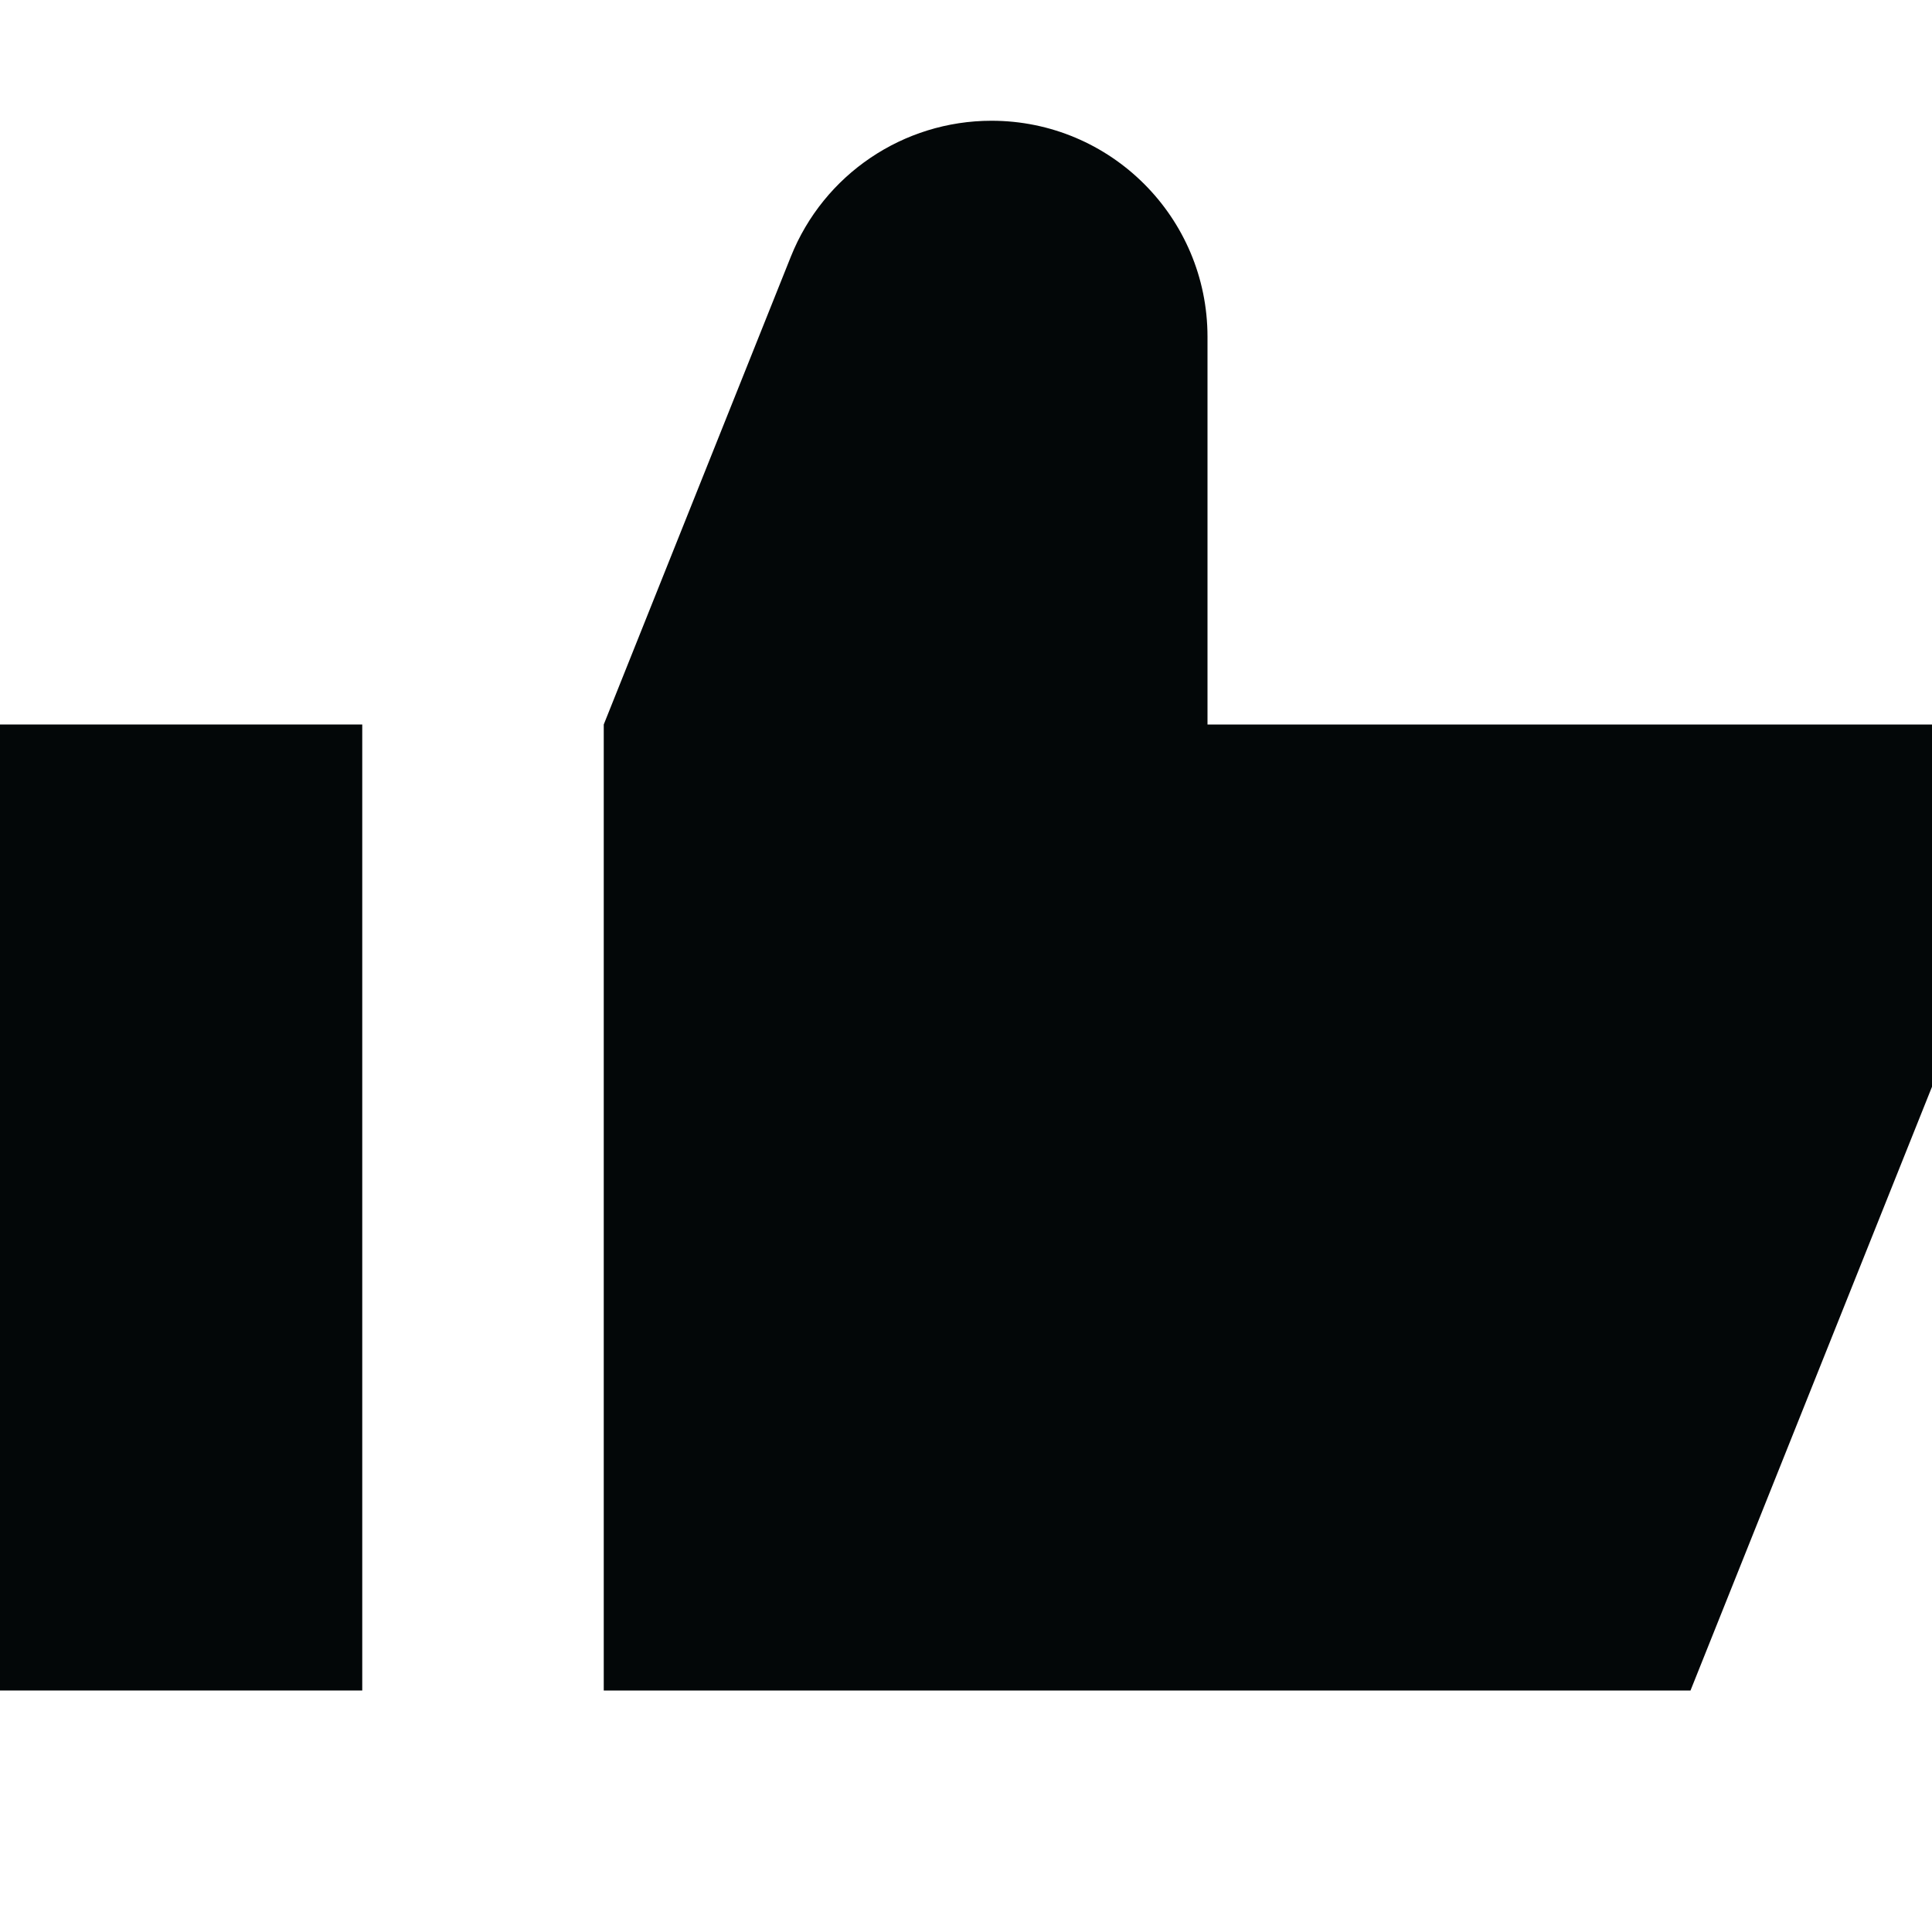
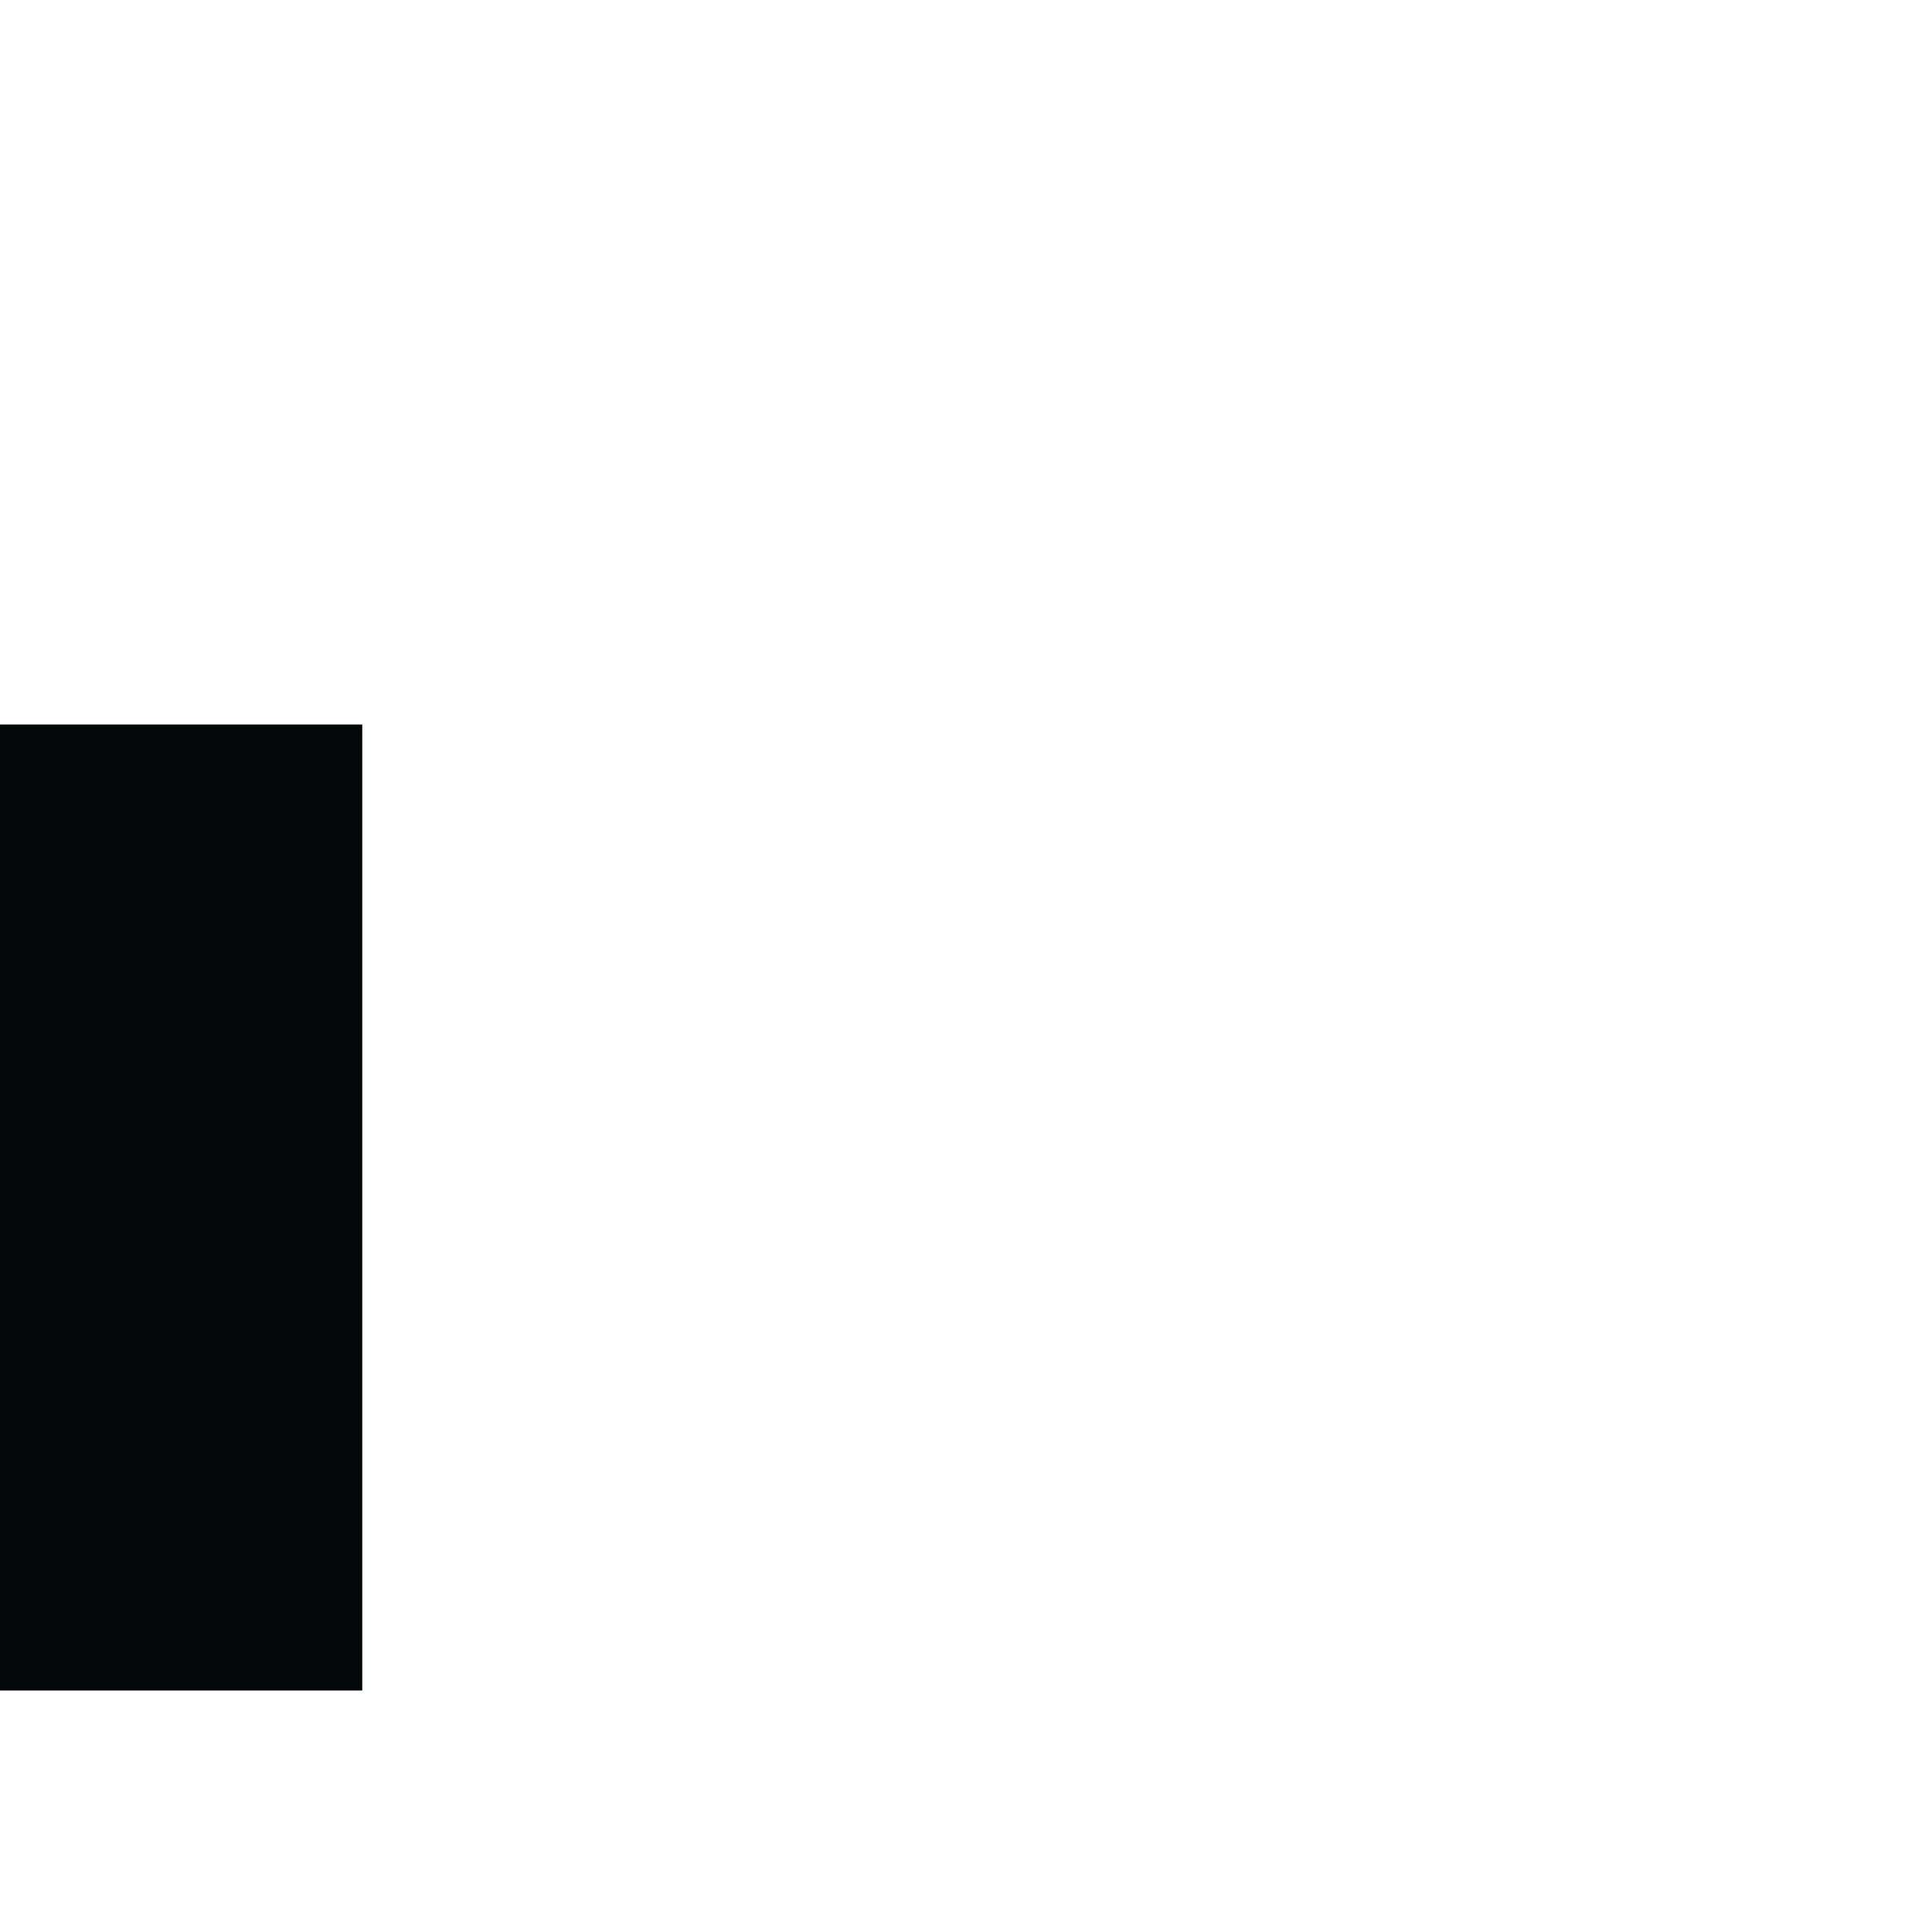
<svg xmlns="http://www.w3.org/2000/svg" width="16" height="16" viewBox="0 0 16 16" fill="none">
-   <path d="M6.55 2.124L5 6V14H14L16 9V6H10V2.789C10 1.801 9.199 1 8.211 1C7.48 1 6.822 1.445 6.55 2.124Z" fill="#030708" />
-   <path d="M3 6H0V14H3V6Z" fill="#030708" />
+   <path d="M3 6H0V14H3V6" fill="#030708" />
</svg>